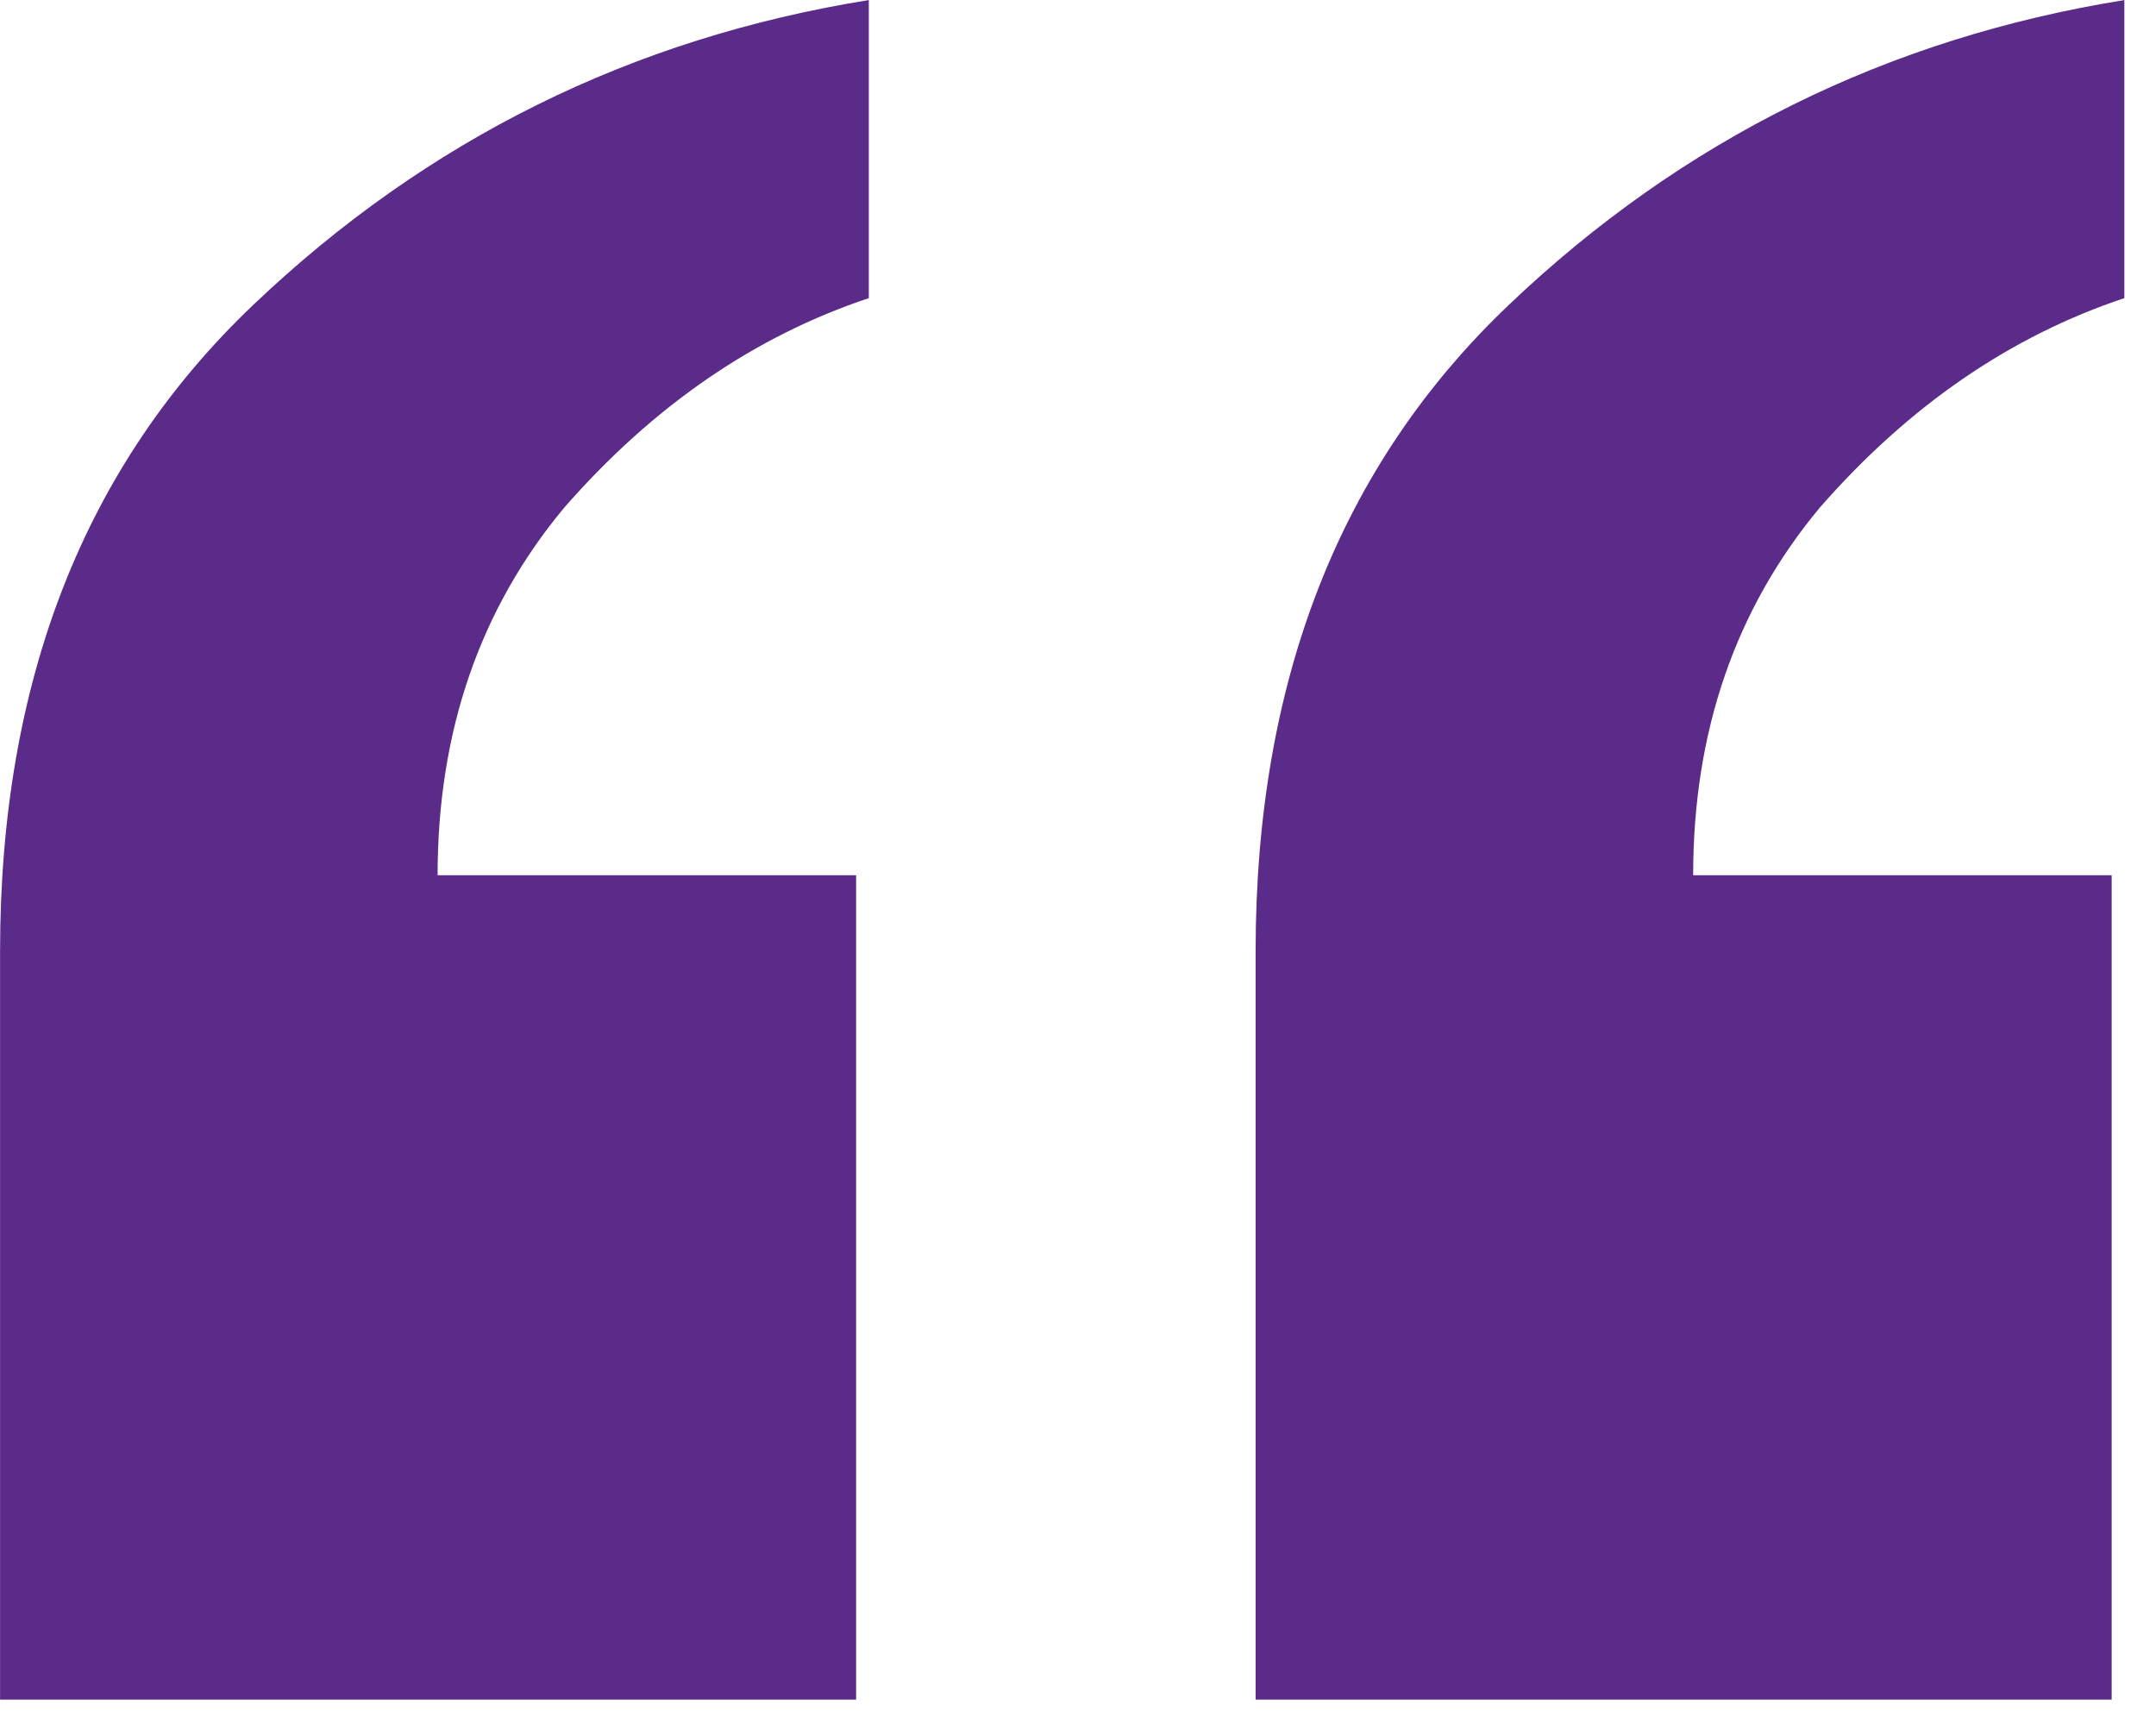
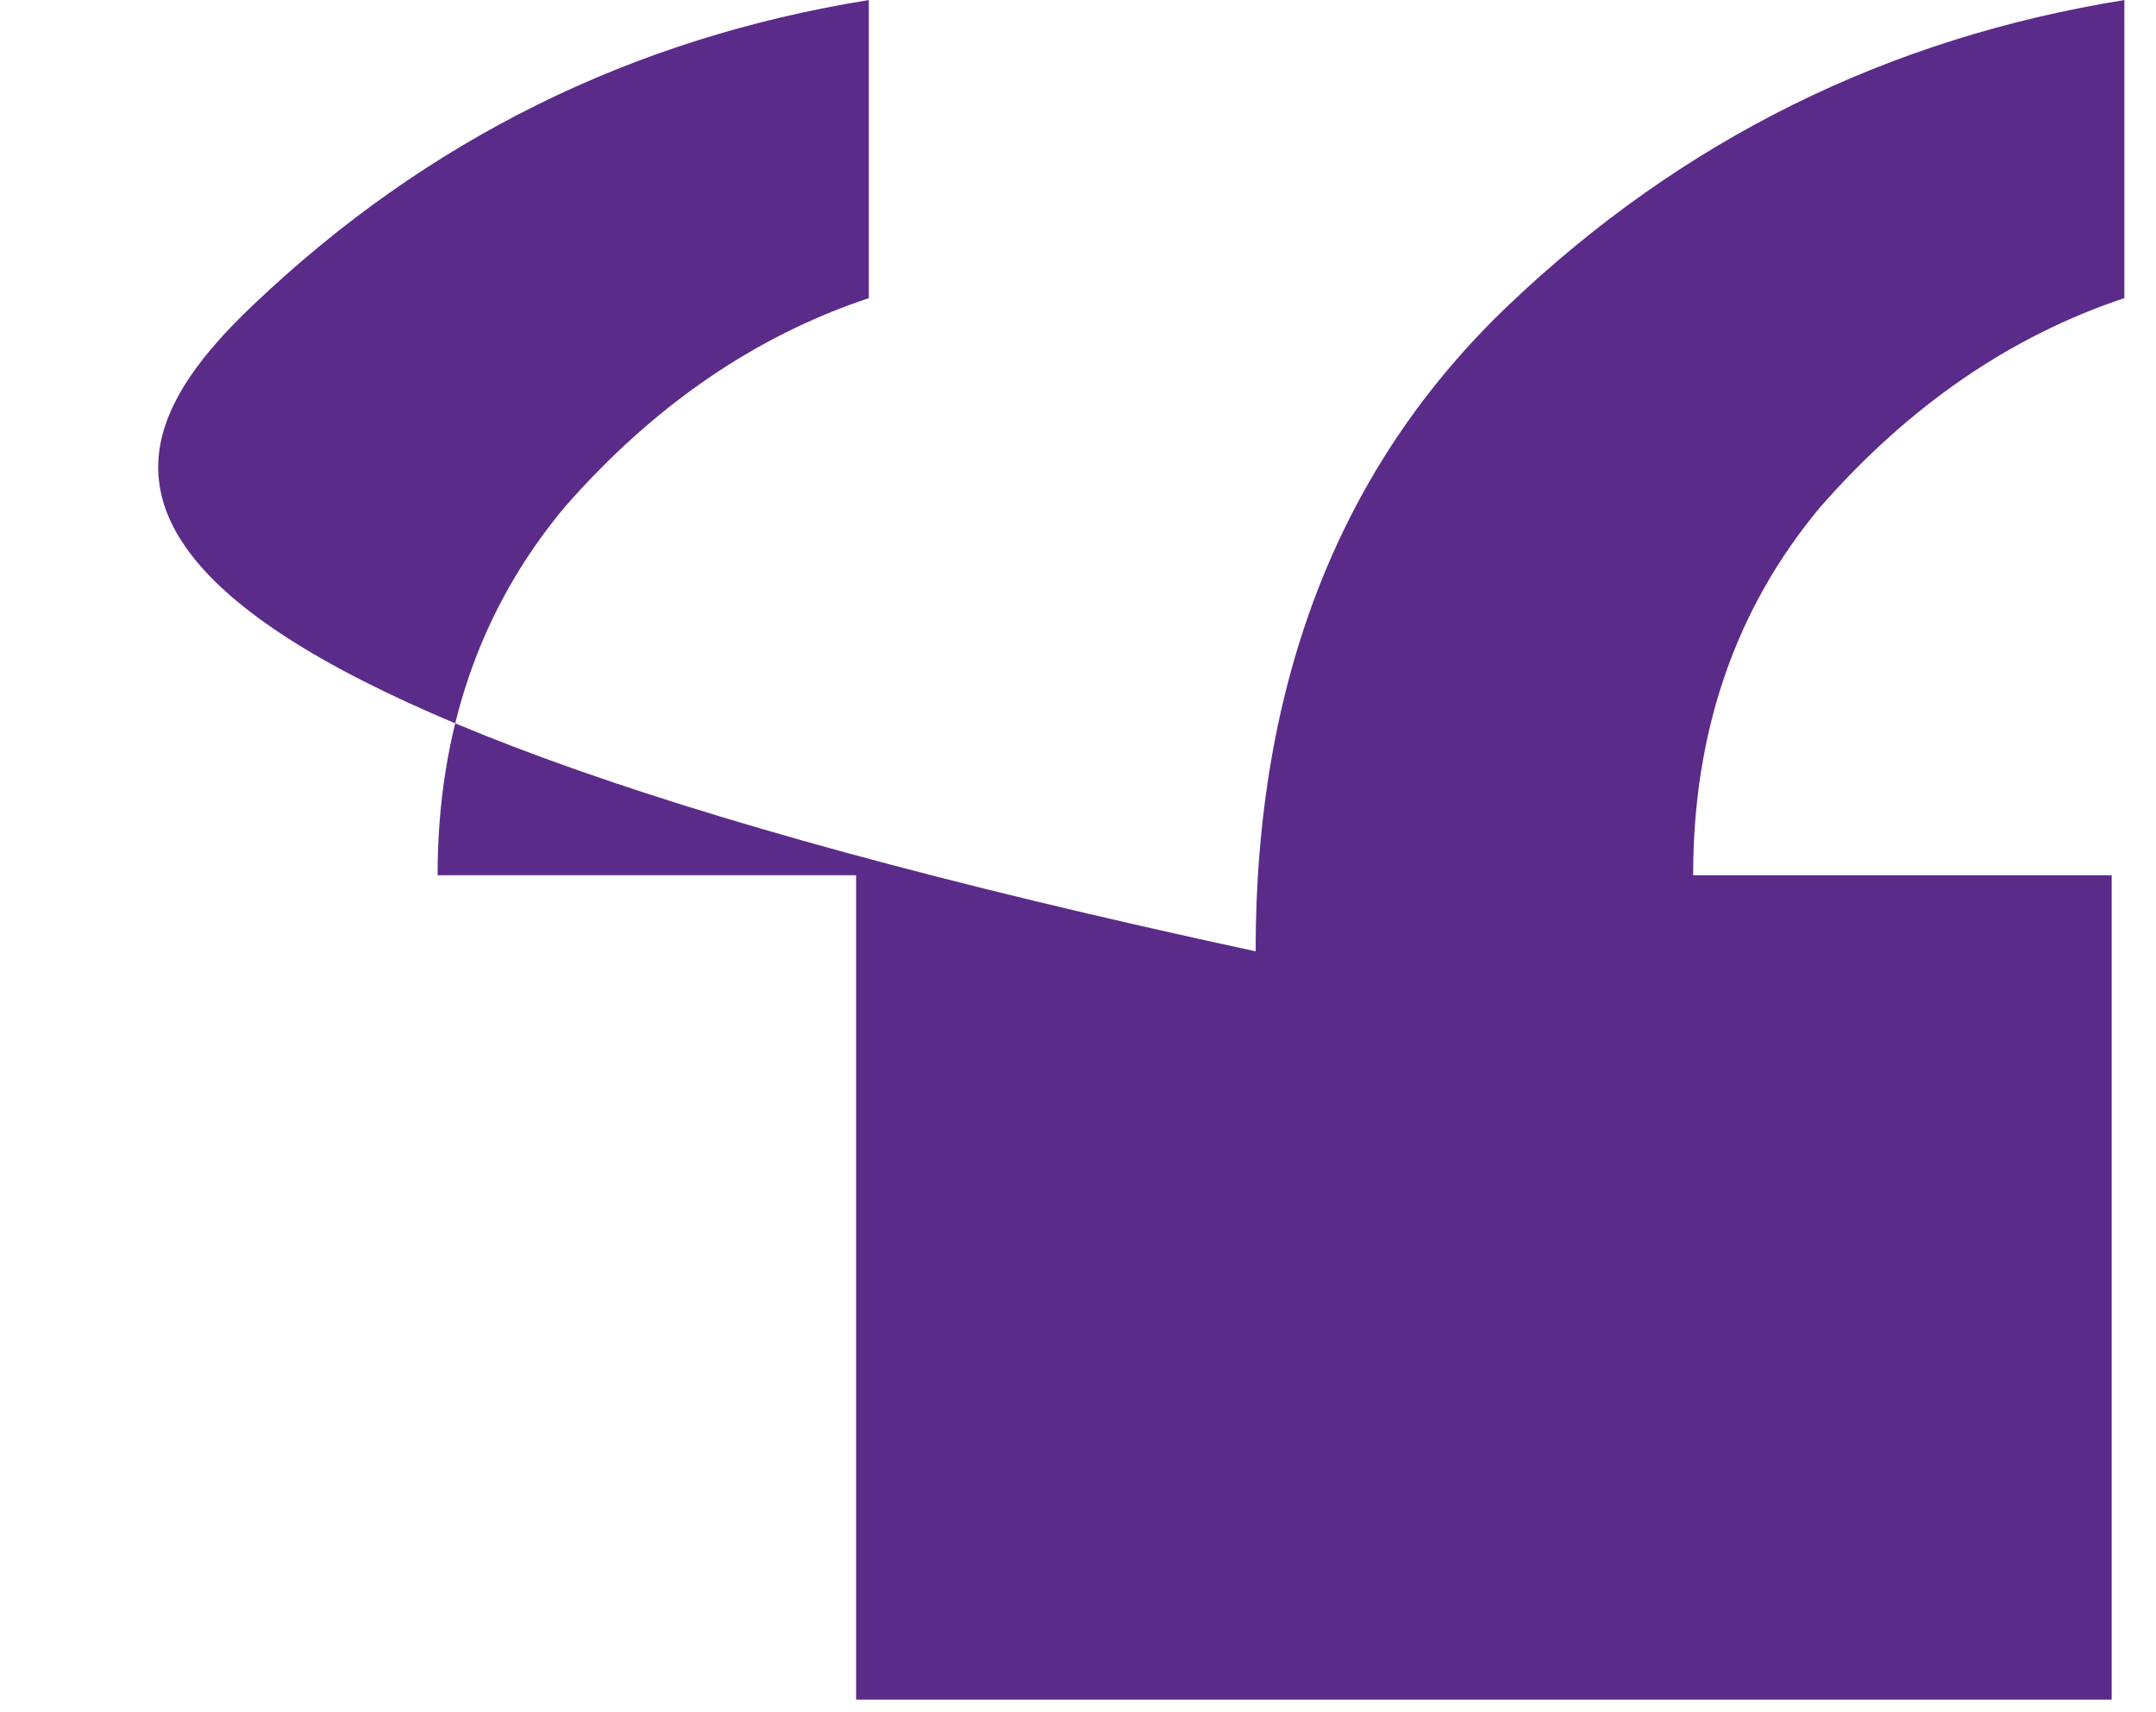
<svg xmlns="http://www.w3.org/2000/svg" width="34" height="27" viewBox="0 0 34 27" fill="none">
-   <path d="M19.801 26.801V15.001C19.801 10.734 21.134 7.334 23.801 4.801C26.534 2.201 29.767 0.601 33.501 0.001V4.701C31.701 5.301 30.101 6.401 28.701 8.001C27.367 9.601 26.701 11.534 26.701 13.801H33.301V26.801H19.801ZM0.001 26.801V15.001C0.001 10.734 1.334 7.334 4.001 4.801C6.734 2.201 9.967 0.601 13.701 0.001V4.701C11.901 5.301 10.301 6.401 8.901 8.001C7.567 9.601 6.901 11.534 6.901 13.801H13.501V26.801H0.001Z" fill="#5B2B8A" />
+   <path d="M19.801 26.801V15.001C19.801 10.734 21.134 7.334 23.801 4.801C26.534 2.201 29.767 0.601 33.501 0.001V4.701C31.701 5.301 30.101 6.401 28.701 8.001C27.367 9.601 26.701 11.534 26.701 13.801H33.301V26.801H19.801ZV15.001C0.001 10.734 1.334 7.334 4.001 4.801C6.734 2.201 9.967 0.601 13.701 0.001V4.701C11.901 5.301 10.301 6.401 8.901 8.001C7.567 9.601 6.901 11.534 6.901 13.801H13.501V26.801H0.001Z" fill="#5B2B8A" />
</svg>